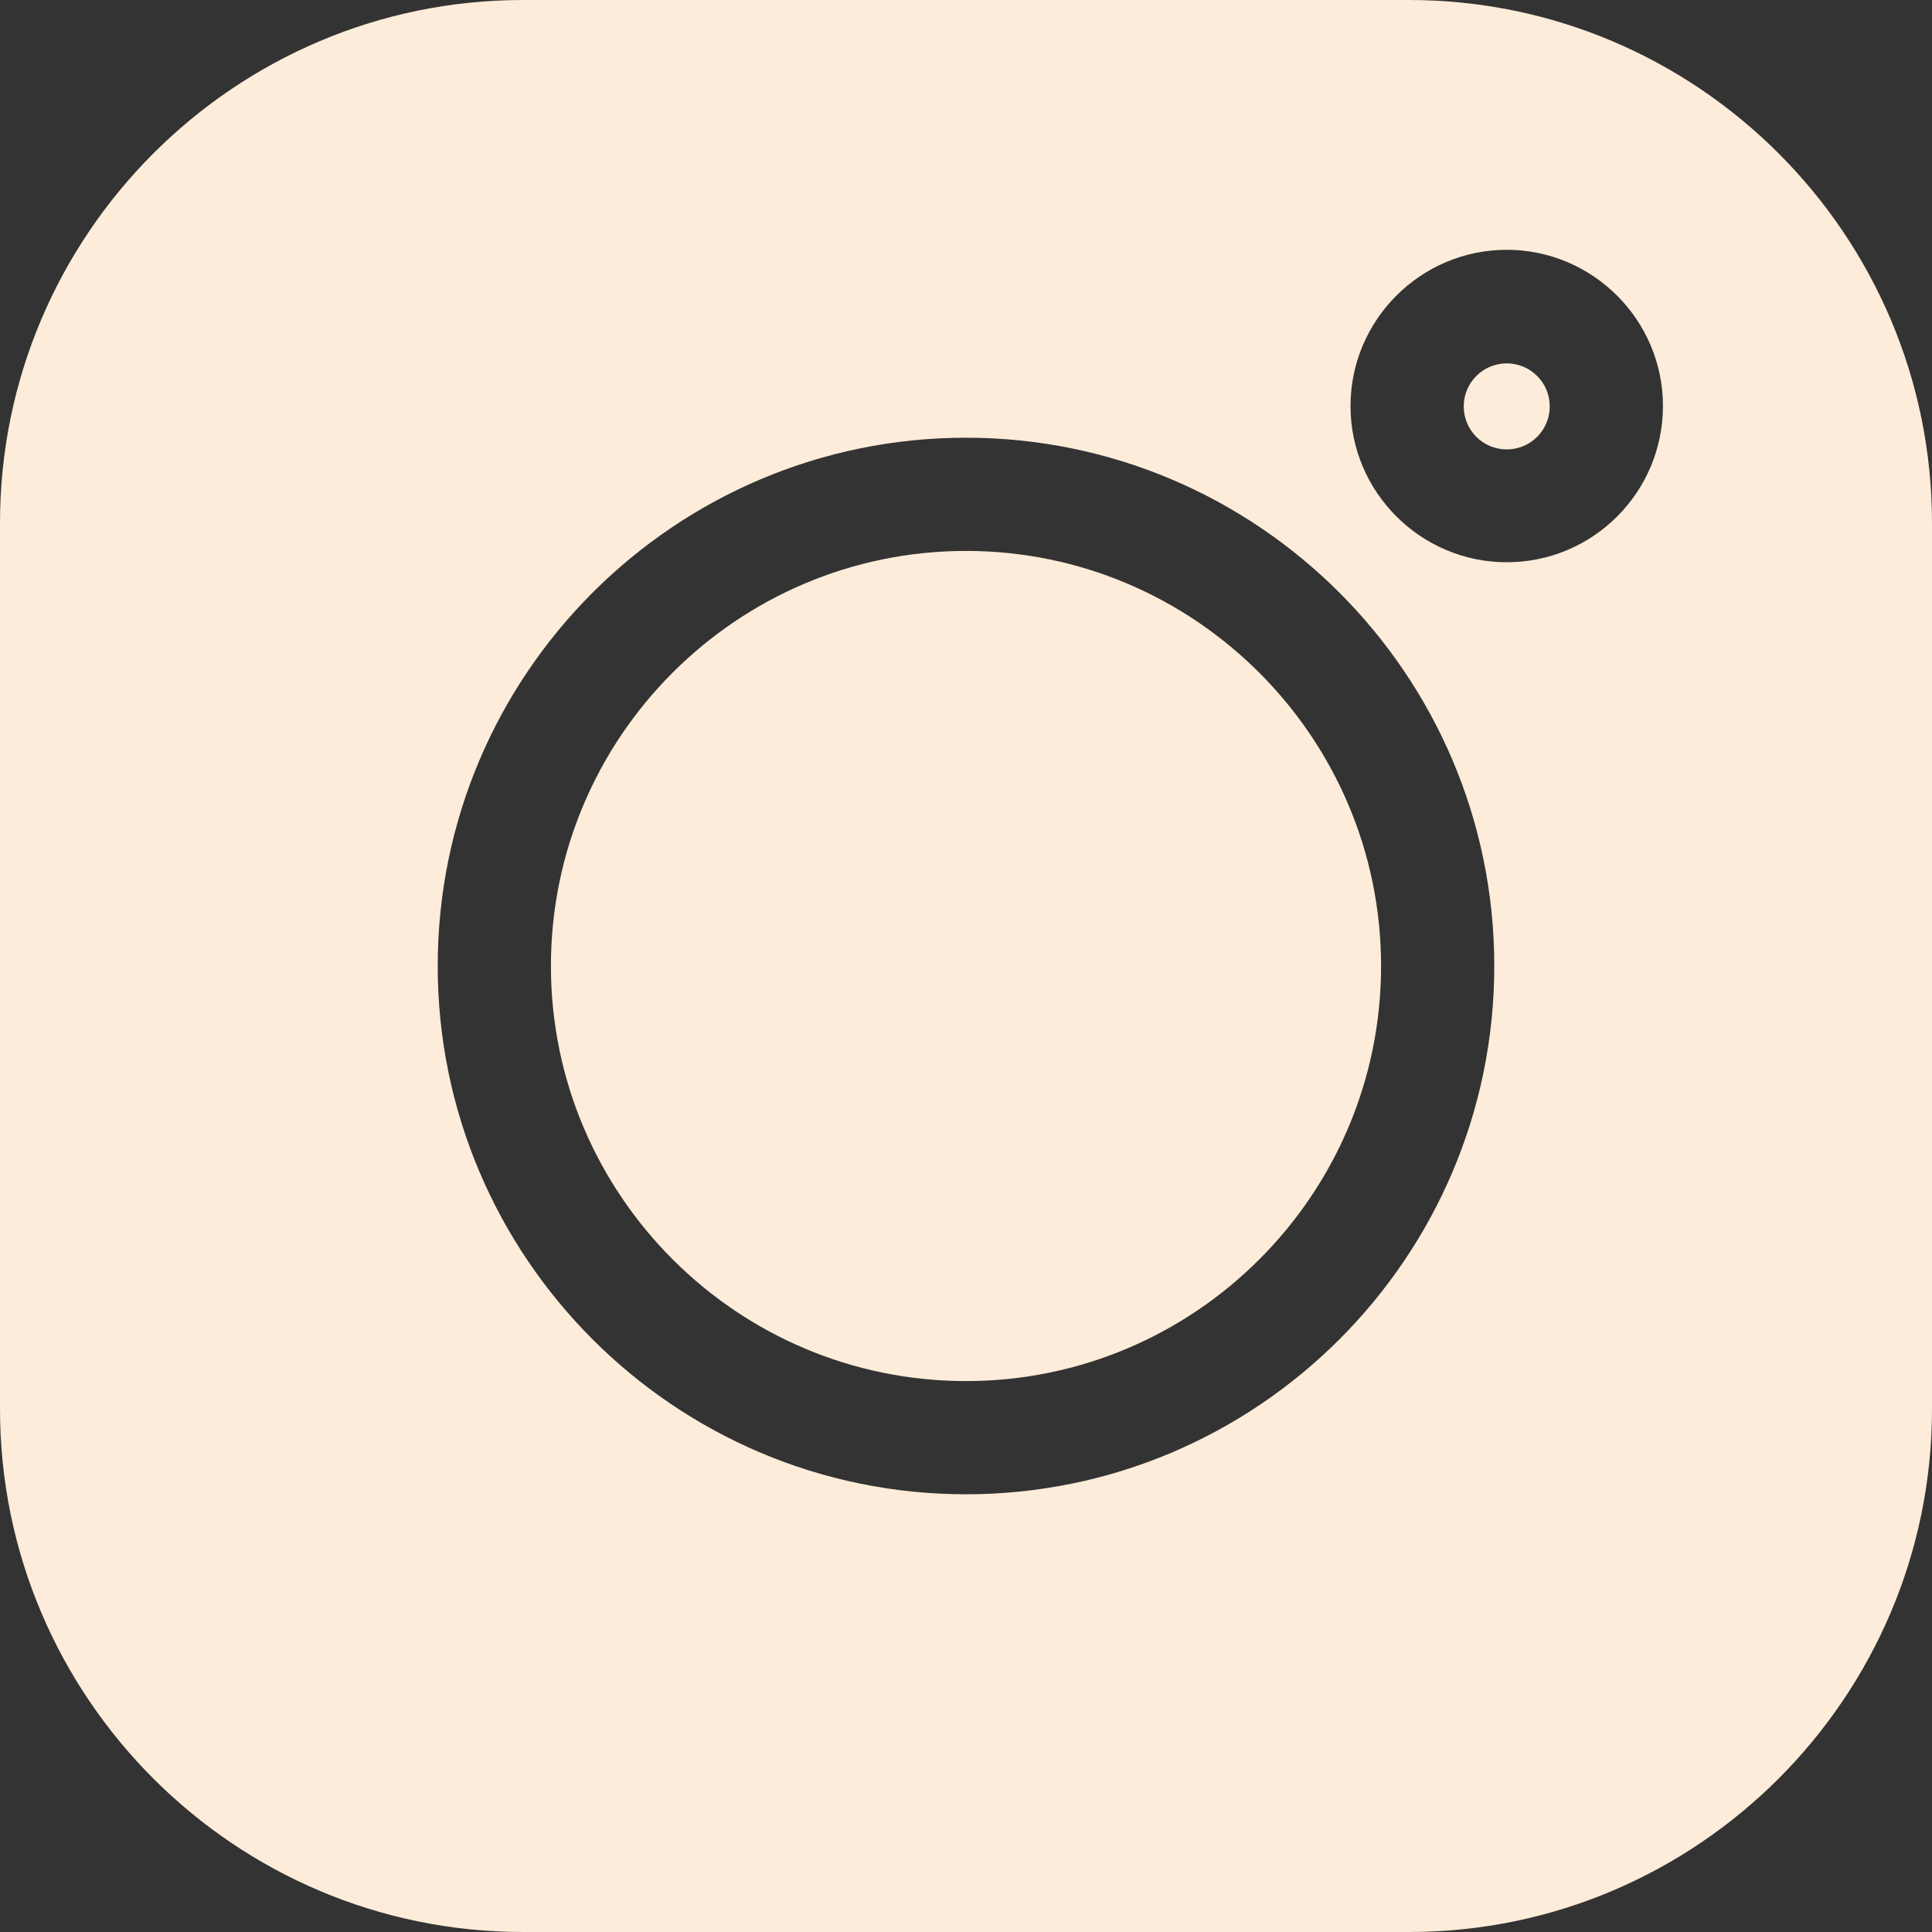
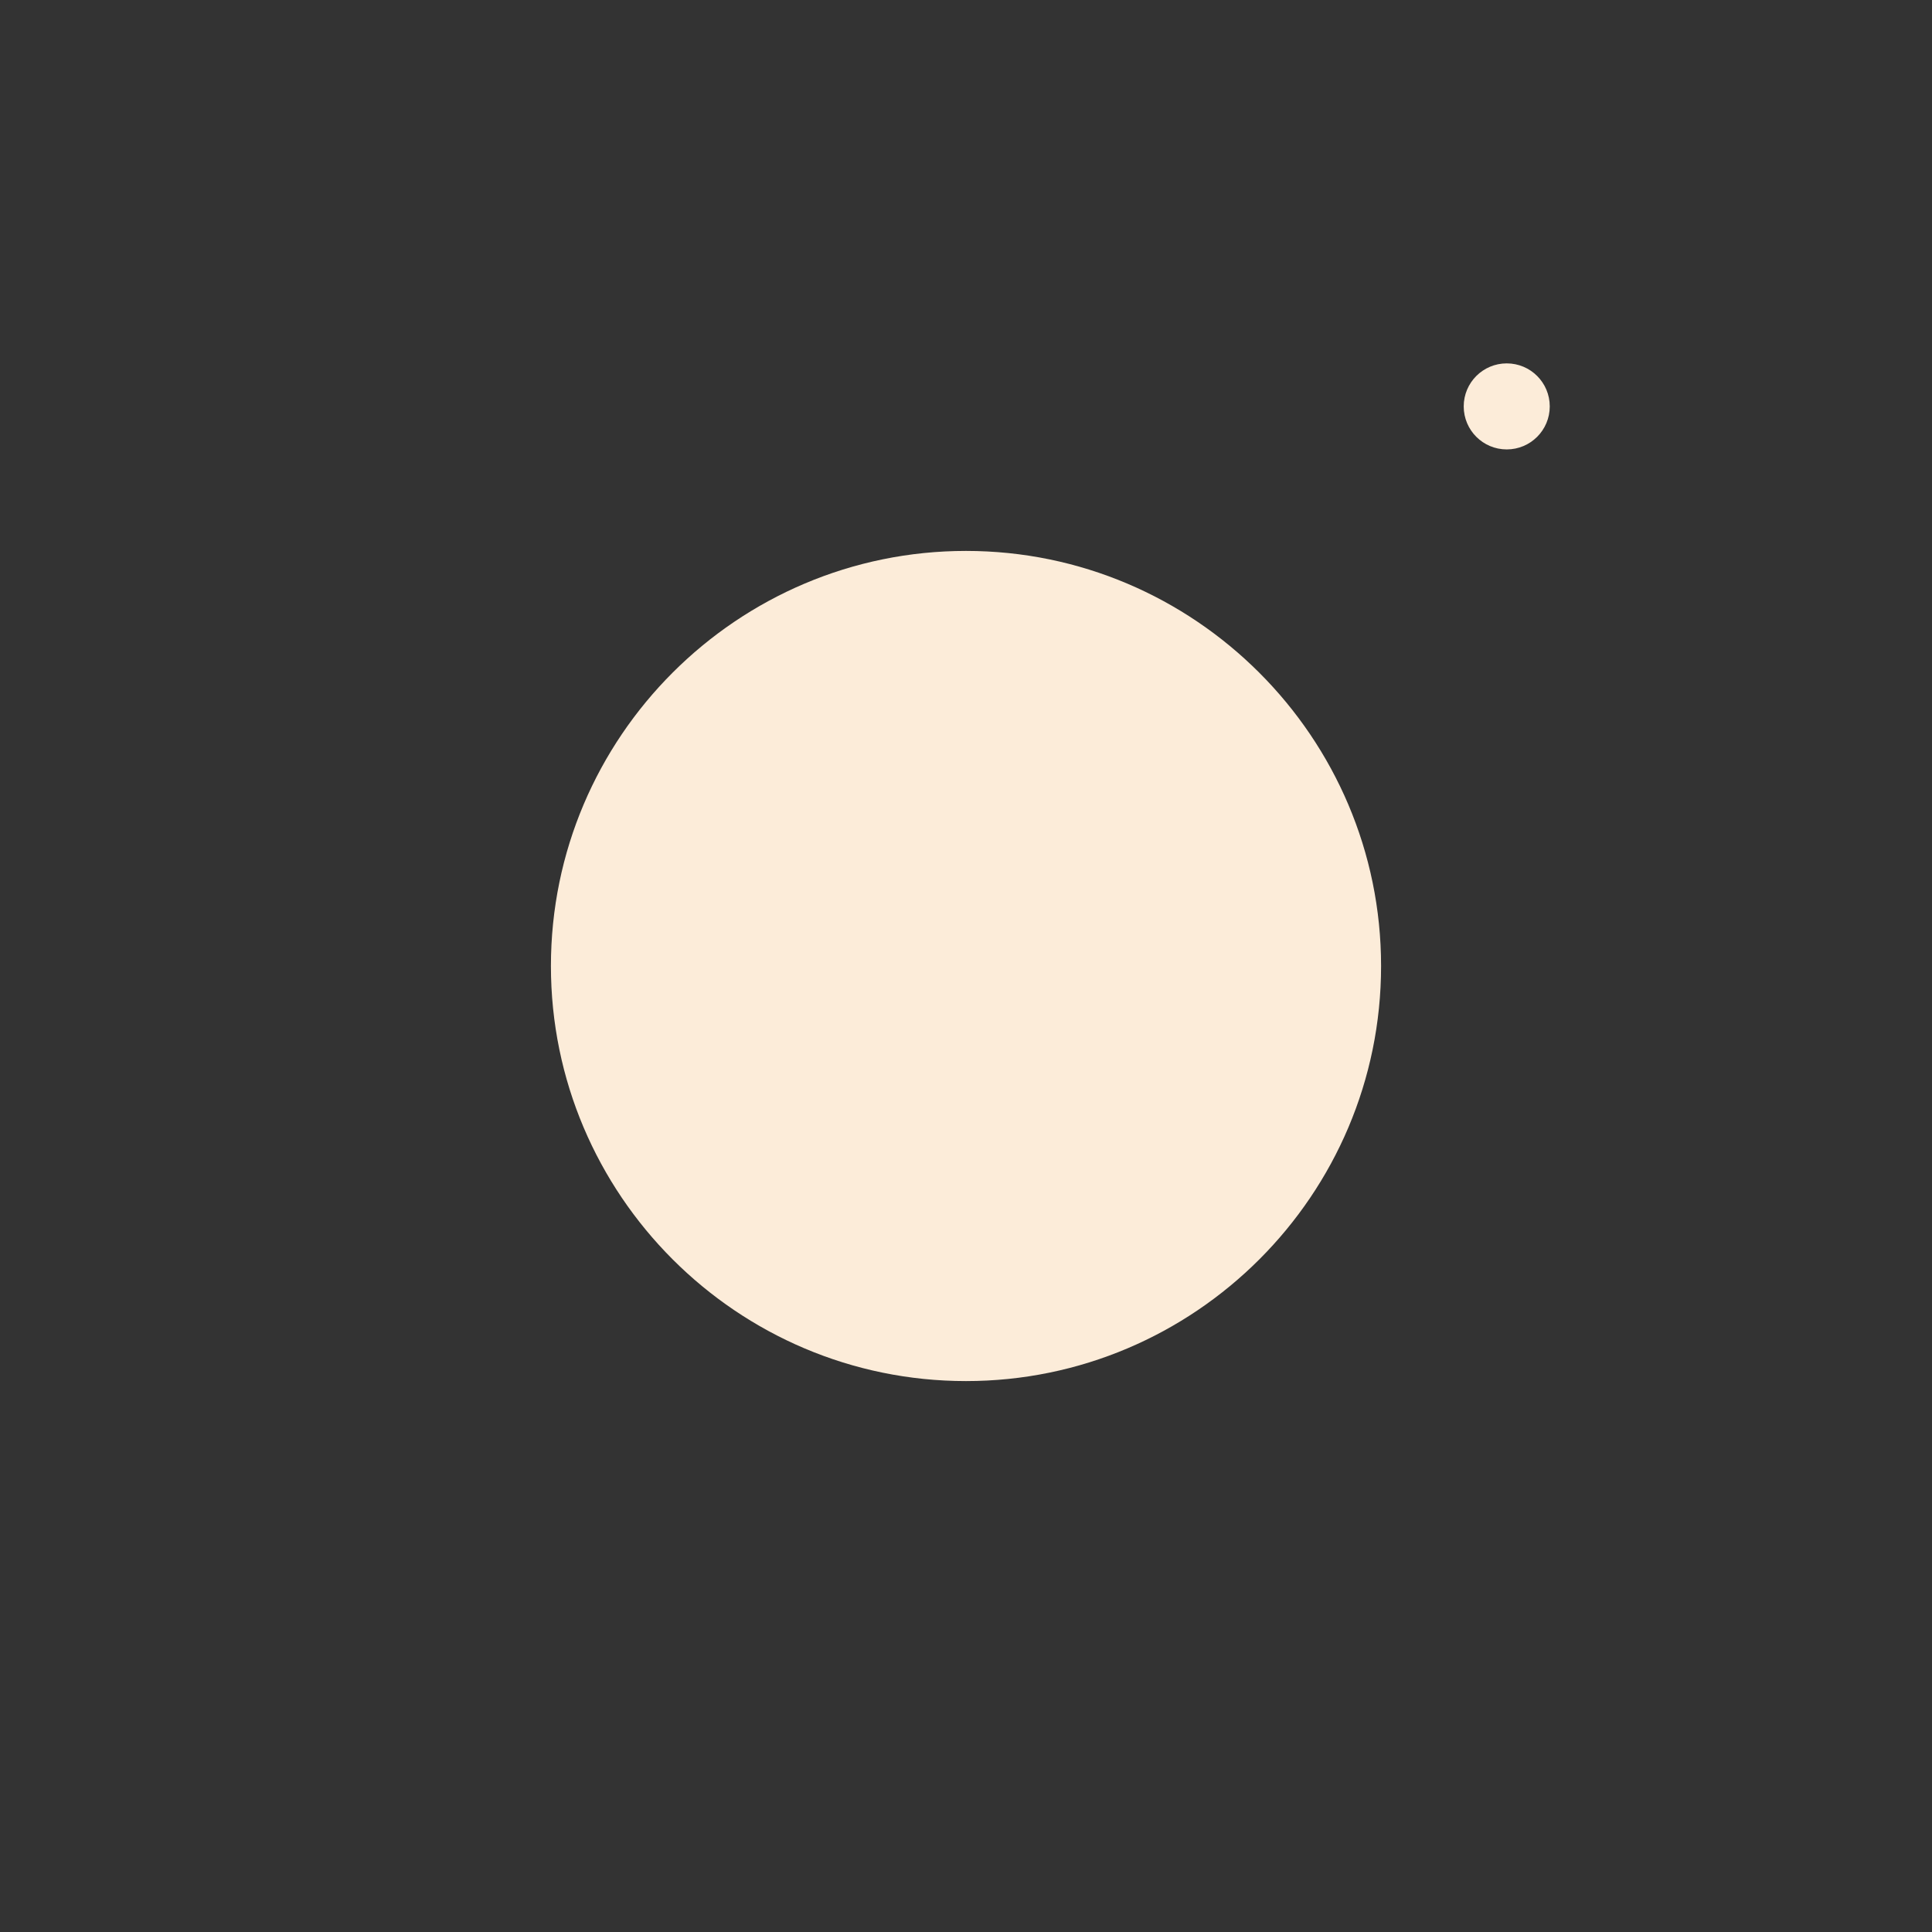
<svg xmlns="http://www.w3.org/2000/svg" xmlns:ns1="http://vectornator.io" height="100%" stroke-miterlimit="10" style="fill-rule:nonzero;clip-rule:evenodd;stroke-linecap:round;stroke-linejoin:round;" version="1.1" viewBox="0 0 512 512" width="100%" xml:space="preserve">
  <rect x="0" y="0" width="512" height="512" fill="#333333" stroke="none" />
  <defs />
  <g id="Untitled" ns1:layerName="Untitled">
-     <path d="M373.4 0L138.6 0C62.2 0 0 62.2 0 138.6L0 373.4C0 449.8 62.2 512 138.6 512L373.4 512C449.8 512 512 449.8 512 373.4L512 138.6C512 62.2 449.8 0 373.4 0ZM256 396C178.8 396 116 333.2 116 256C116 178.8 178.8 116 256 116C333.2 116 396 178.8 396 256C396 333.2 333.2 396 256 396ZM399.3 149C376.5 149 357.9 130.4 357.9 107.6C357.9 84.8 376.5 66.2 399.3 66.2C422.1 66.2 440.7 84.8 440.7 107.6C440.7 130.4 422.2 149 399.3 149Z" fill="#fcecd9" fill-rule="nonzero" opacity="1" stroke="none" />
    <path d="M256 146C195.4 146 146 195.3 146 256C146 316.6 195.3 366 256 366C316.6 366 366 316.7 366 256C366 195.4 316.6 146 256 146Z" fill="#fcecd9" fill-rule="nonzero" opacity="1" stroke="none" />
    <path d="M399.3 96.3C393 96.3 387.9 101.4 387.9 107.7C387.9 114 393 119.1 399.3 119.1C405.6 119.1 410.7 114 410.7 107.7C410.7 101.4 405.6 96.3 399.3 96.3Z" fill="#fcecd9" fill-rule="nonzero" opacity="1" stroke="none" />
  </g>
</svg>